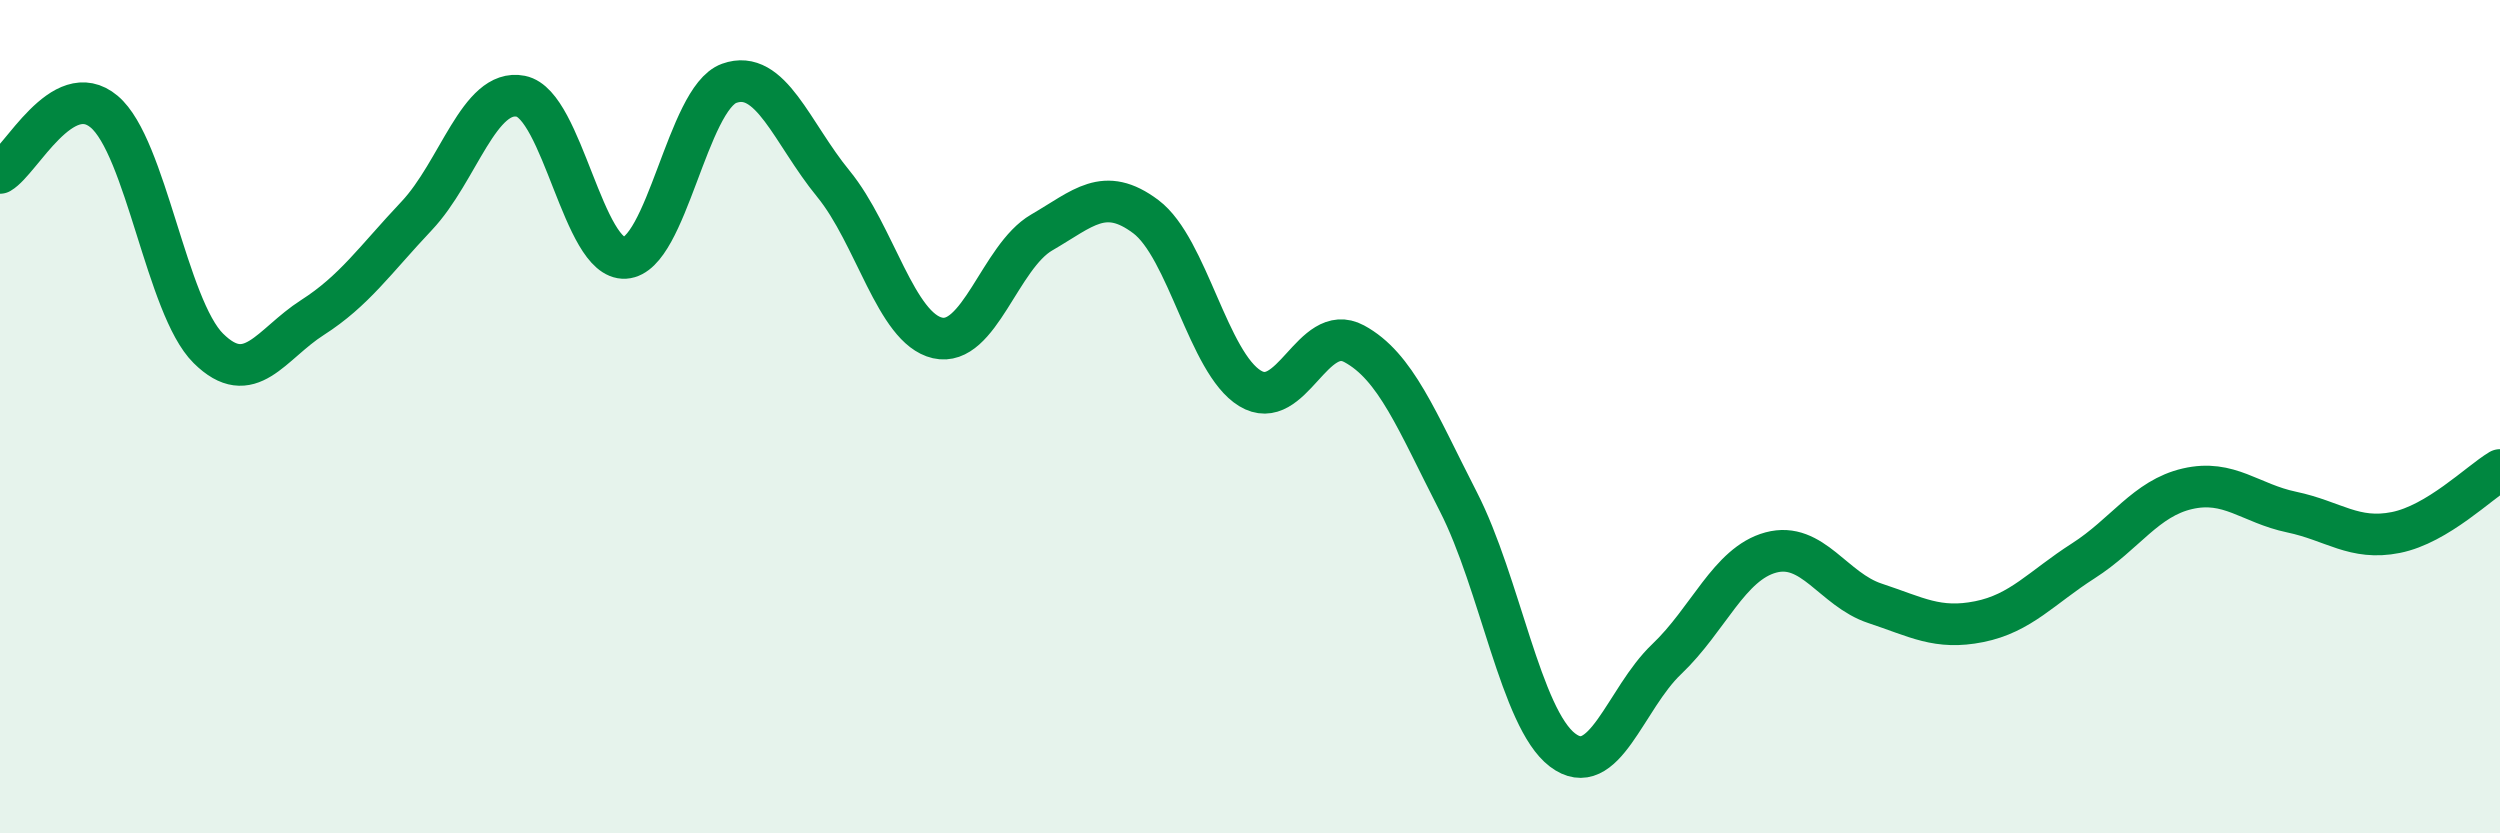
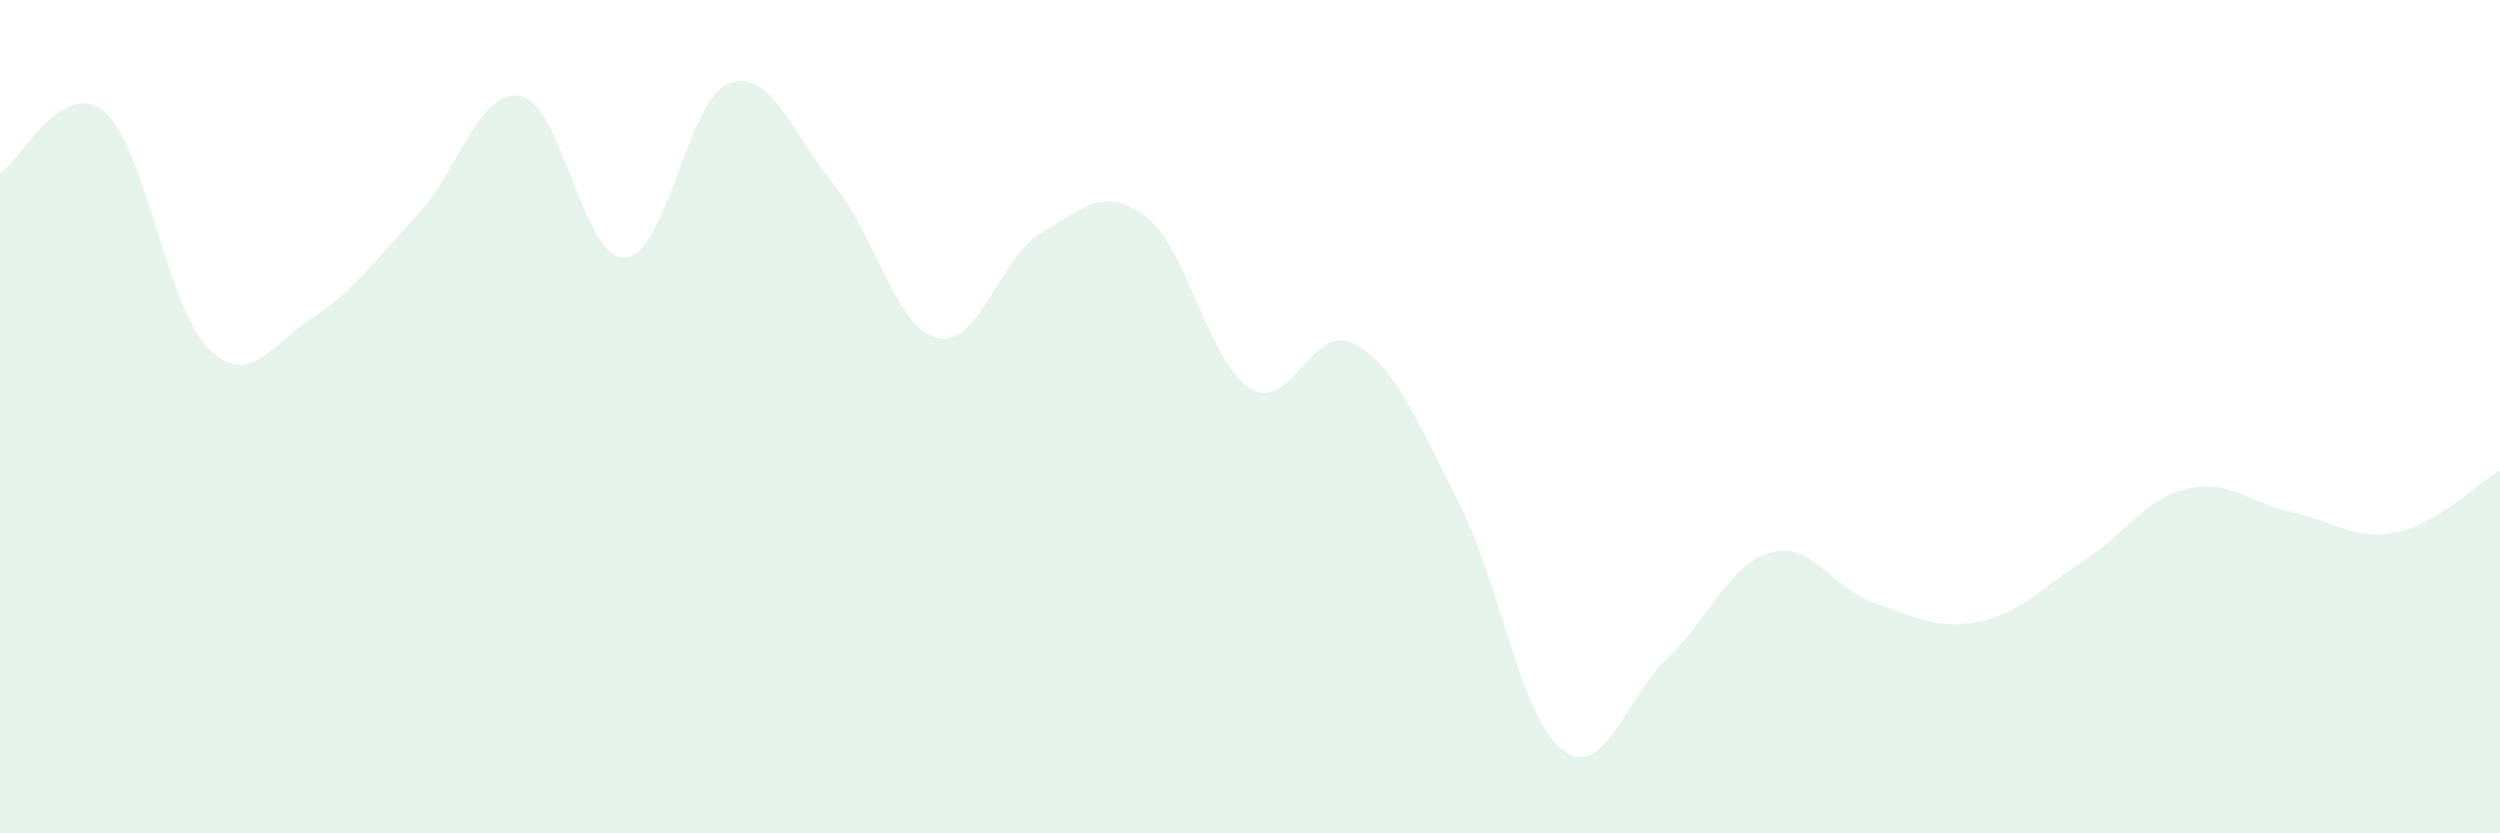
<svg xmlns="http://www.w3.org/2000/svg" width="60" height="20" viewBox="0 0 60 20">
  <path d="M 0,4.15 C 0.5,3.86 1.5,1.84 2.5,2.68 C 3.5,3.52 4,7.37 5,8.36 C 6,9.35 6.5,8.26 7.5,7.62 C 8.5,6.98 9,6.24 10,5.18 C 11,4.12 11.5,2.11 12.5,2.31 C 13.5,2.51 14,6.25 15,6.19 C 16,6.13 16.5,2.36 17.5,2 C 18.5,1.64 19,3.19 20,4.41 C 21,5.63 21.5,7.88 22.5,8.11 C 23.5,8.34 24,6.16 25,5.58 C 26,5 26.5,4.45 27.5,5.2 C 28.5,5.95 29,8.71 30,9.32 C 31,9.93 31.5,7.71 32.5,8.25 C 33.5,8.79 34,10.09 35,12.04 C 36,13.99 36.5,17.24 37.5,18 C 38.5,18.76 39,16.77 40,15.82 C 41,14.87 41.5,13.53 42.5,13.26 C 43.5,12.99 44,14.15 45,14.48 C 46,14.81 46.5,15.12 47.5,14.92 C 48.5,14.72 49,14.1 50,13.46 C 51,12.82 51.5,11.96 52.5,11.73 C 53.5,11.5 54,12.08 55,12.29 C 56,12.5 56.5,12.98 57.5,12.78 C 58.5,12.58 59.5,11.58 60,11.28L60 20L0 20Z" fill="#008740" opacity="0.1" stroke-linecap="round" stroke-linejoin="round" />
-   <path d="M 0,4.15 C 0.5,3.86 1.5,1.84 2.5,2.68 C 3.5,3.52 4,7.37 5,8.36 C 6,9.35 6.5,8.26 7.5,7.62 C 8.5,6.98 9,6.24 10,5.18 C 11,4.12 11.5,2.11 12.5,2.31 C 13.5,2.51 14,6.25 15,6.19 C 16,6.13 16.5,2.36 17.5,2 C 18.5,1.64 19,3.19 20,4.41 C 21,5.63 21.5,7.88 22.5,8.11 C 23.5,8.34 24,6.16 25,5.58 C 26,5 26.5,4.45 27.5,5.2 C 28.5,5.95 29,8.71 30,9.32 C 31,9.93 31.5,7.71 32.5,8.25 C 33.5,8.79 34,10.09 35,12.04 C 36,13.99 36.5,17.24 37.5,18 C 38.5,18.76 39,16.77 40,15.82 C 41,14.87 41.5,13.53 42.5,13.26 C 43.5,12.99 44,14.15 45,14.48 C 46,14.81 46.5,15.12 47.5,14.92 C 48.5,14.72 49,14.1 50,13.46 C 51,12.82 51.5,11.96 52.5,11.73 C 53.5,11.5 54,12.08 55,12.29 C 56,12.5 56.5,12.98 57.5,12.78 C 58.5,12.58 59.5,11.58 60,11.28" stroke="#008740" stroke-width="1" fill="none" stroke-linecap="round" stroke-linejoin="round" />
</svg>